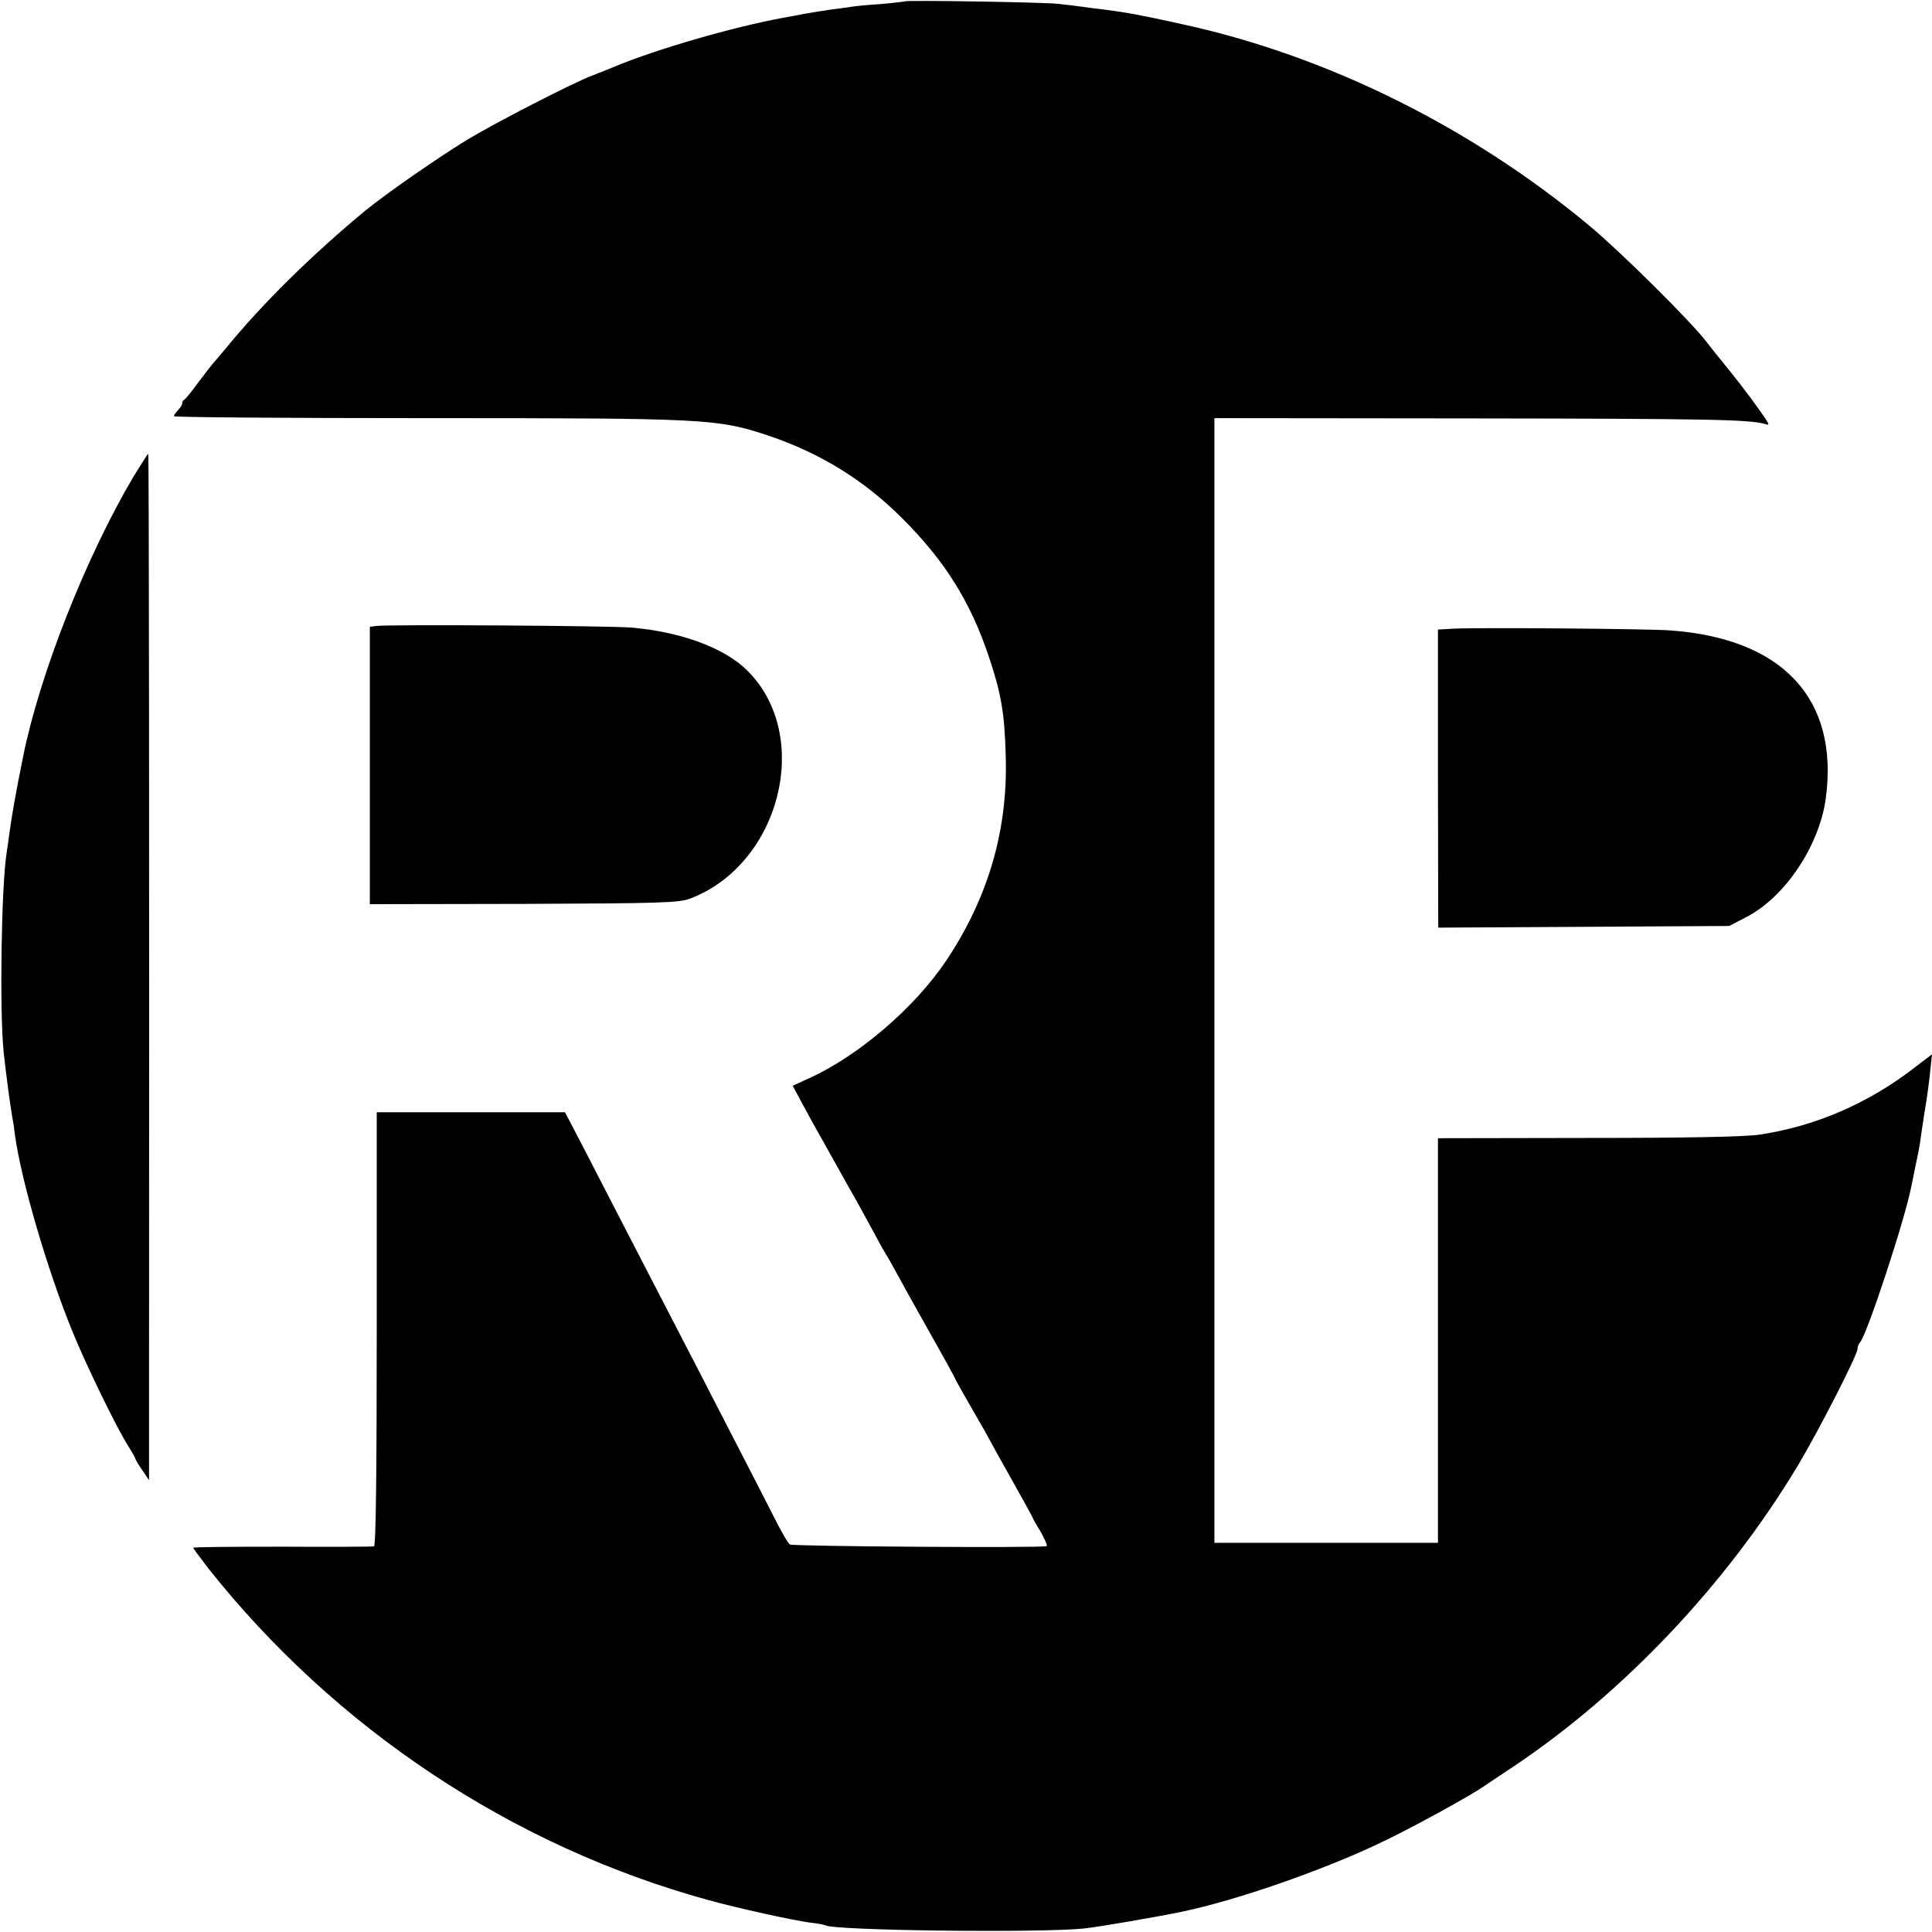
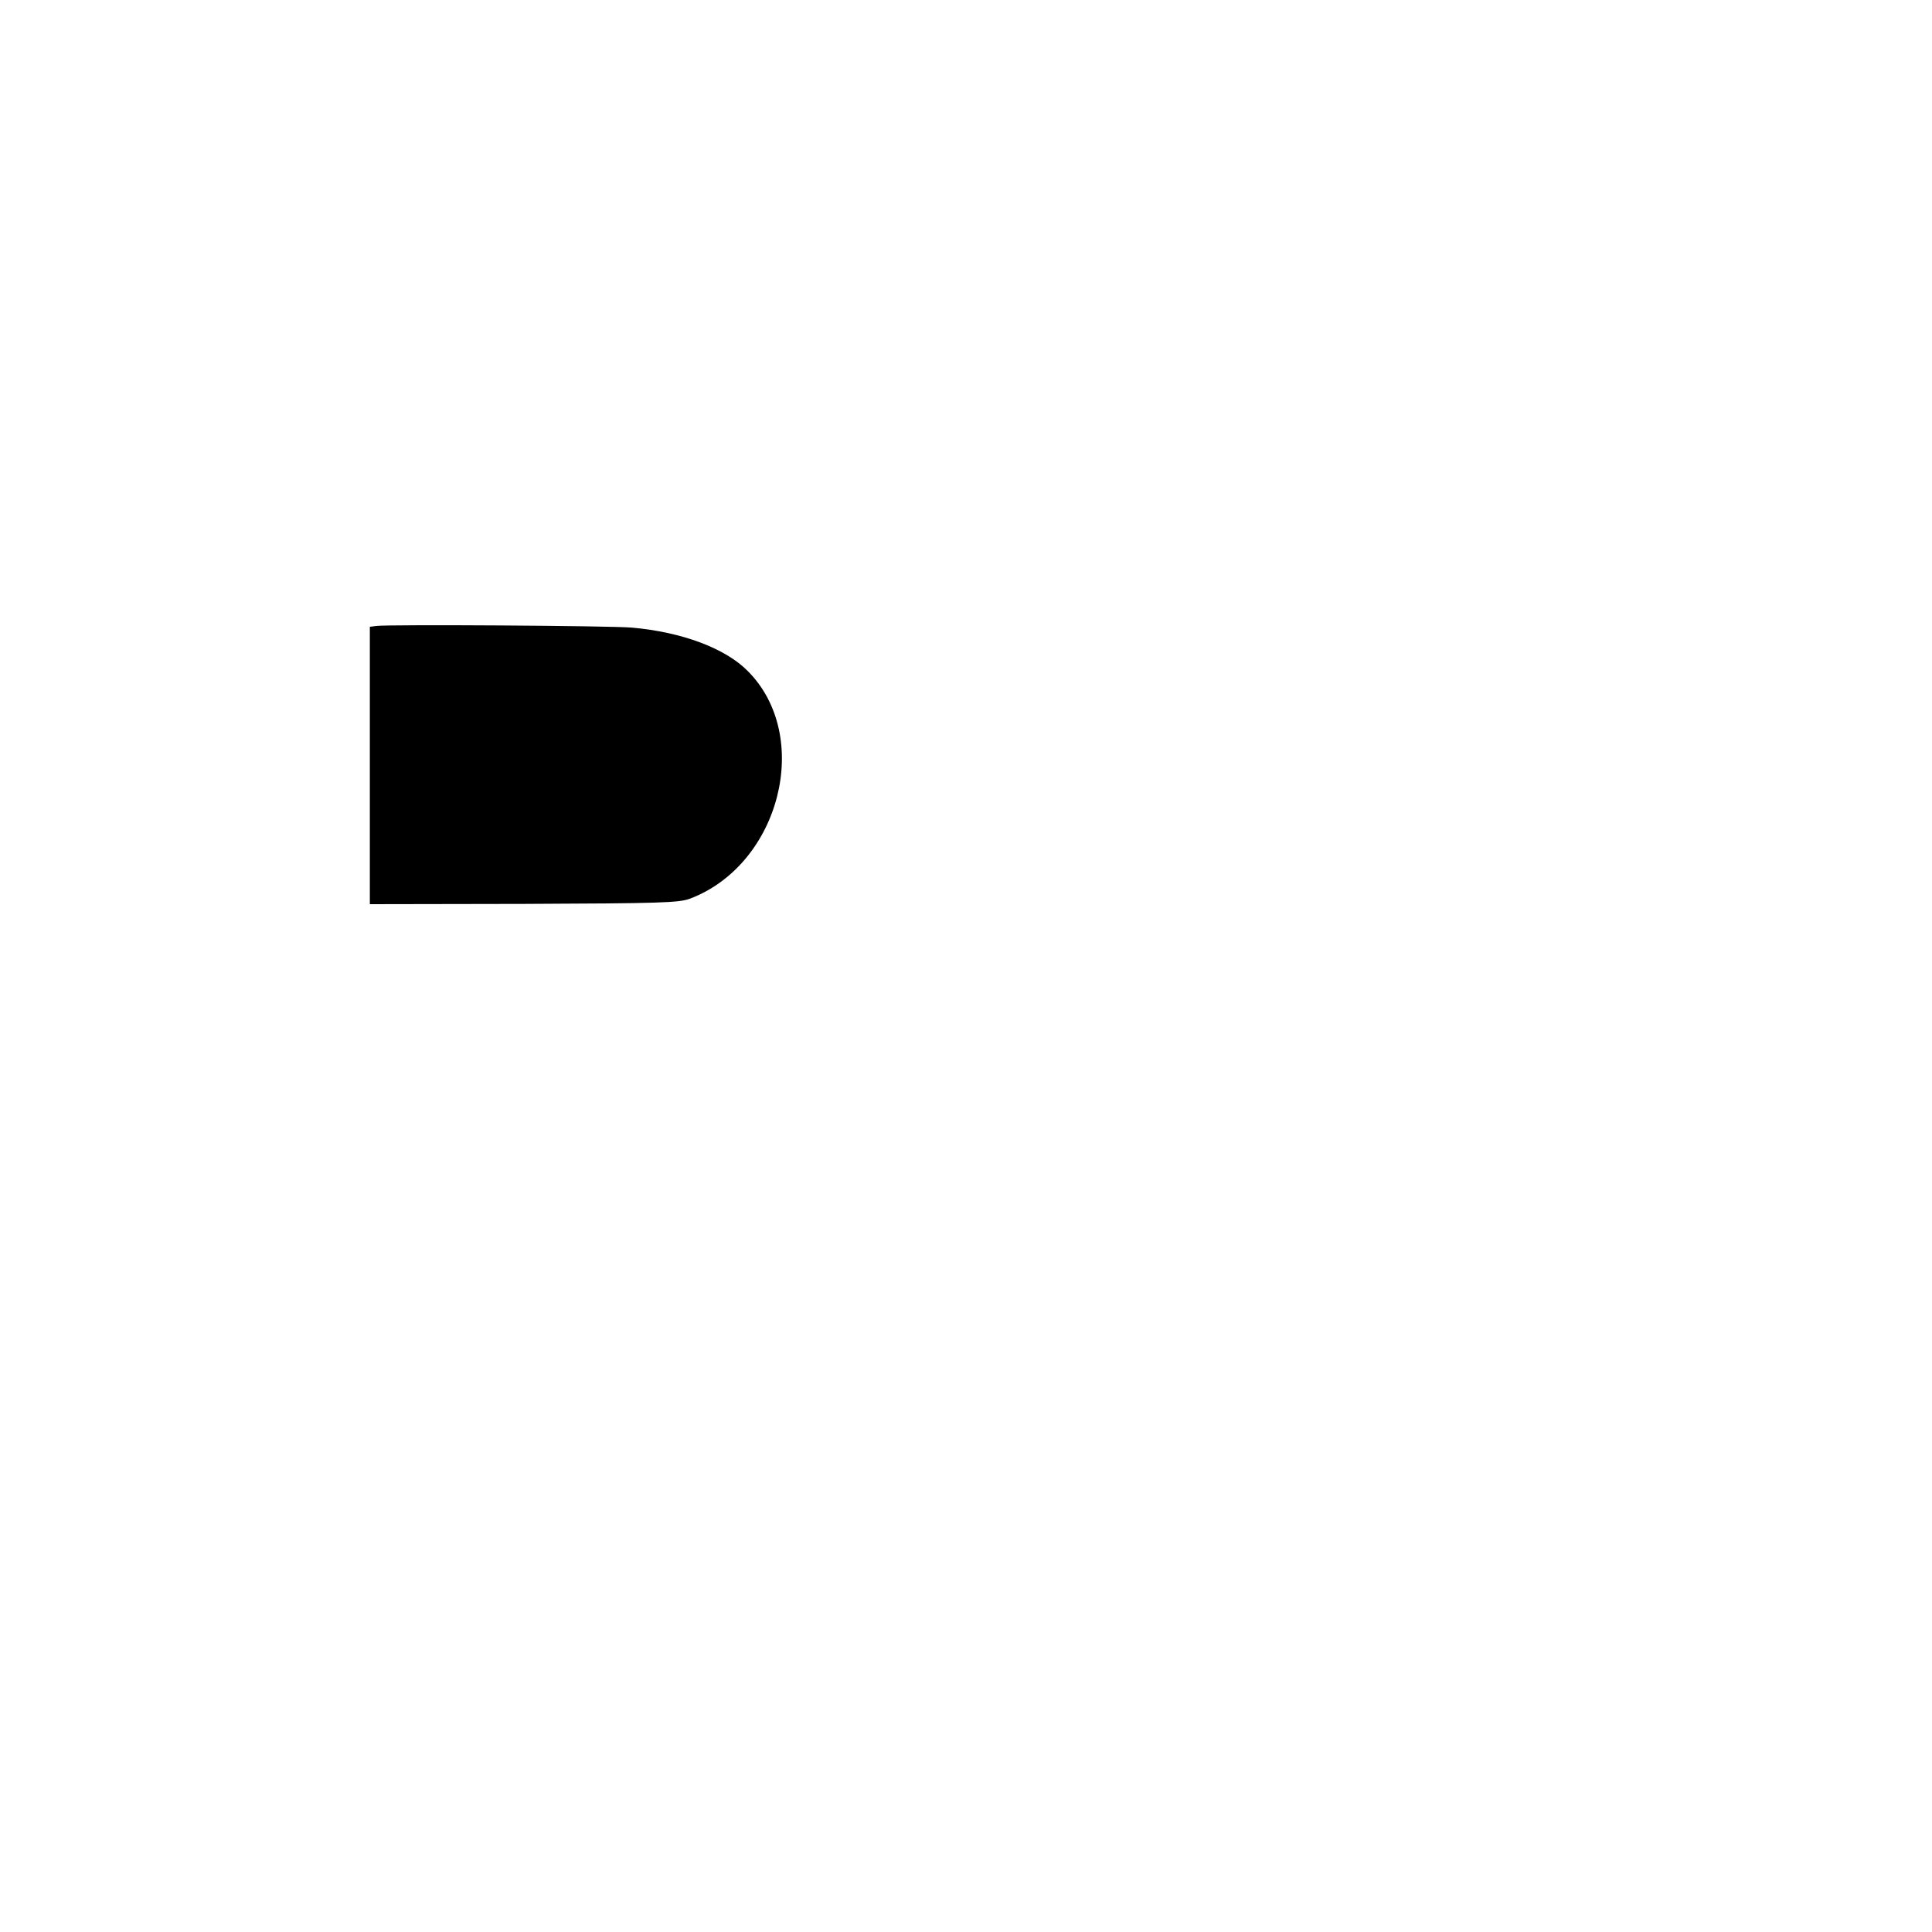
<svg xmlns="http://www.w3.org/2000/svg" version="1.0" width="700pt" height="700pt" viewBox="0 0 700 700" preserveAspectRatio="xMidYMid meet">
  <g transform="translate(0,700) scale(0.1,-0.1)" fill="#000000" stroke="none">
-     <path d="M3278 6995 c-2 -1 -43 -6 -91 -10 -48 -3 -96 -8 -105 -10 -9 -1 -39 -6 -67 -9 -27 -4 -72 -11 -100 -16 -27 -5 -61 -12 -75 -14 -182 -33 -457 -113 -610 -176 -30 -12 -68 -28 -85 -34 -71 -27 -349 -170 -450 -231 -110 -67 -295 -196 -370 -257 -196 -162 -376 -340 -505 -498 -25 -30 -48 -57 -51 -60 -3 -3 -25 -32 -50 -65 -24 -33 -47 -61 -51 -63 -5 -2 -8 -8 -8 -14 0 -5 -7 -16 -15 -24 -8 -9 -15 -18 -15 -22 0 -4 411 -7 913 -7 1016 0 1055 -2 1237 -62 189 -63 347 -160 486 -298 156 -155 250 -304 317 -505 45 -134 57 -206 61 -361 8 -267 -64 -513 -216 -740 -113 -169 -318 -345 -495 -425 l-61 -28 35 -65 c19 -36 54 -99 78 -141 23 -41 53 -95 67 -120 14 -25 35 -63 48 -85 12 -22 41 -74 63 -115 22 -41 43 -79 47 -85 4 -5 22 -37 40 -70 69 -126 85 -153 146 -262 35 -62 64 -115 64 -117 0 -2 29 -54 65 -116 36 -62 65 -114 65 -115 0 -1 34 -62 75 -135 41 -73 75 -134 75 -136 0 -2 13 -26 30 -53 16 -28 26 -52 22 -53 -15 -7 -919 -1 -930 6 -6 3 -31 46 -55 94 -45 89 -147 286 -289 562 -169 326 -228 441 -318 615 -51 99 -106 206 -123 238 l-30 57 -341 0 -341 0 0 -785 c0 -518 -3 -786 -10 -788 -5 -1 -155 -2 -333 -1 -177 0 -322 -1 -322 -4 0 -2 24 -34 52 -71 462 -584 1104 -1010 1813 -1205 113 -31 304 -73 370 -82 28 -3 53 -8 56 -10 32 -19 784 -28 939 -11 61 7 253 40 355 61 191 40 499 146 710 246 115 54 338 176 389 213 6 4 49 33 96 64 403 269 777 665 1034 1093 75 125 216 401 216 422 0 8 4 18 9 24 25 26 164 449 186 565 3 13 10 49 16 79 7 30 13 64 15 75 1 11 9 63 17 115 9 52 18 121 21 153 l6 57 -63 -48 c-168 -130 -360 -213 -562 -243 -54 -8 -259 -12 -622 -12 l-543 -1 0 -733 0 -733 -405 0 -405 0 0 2038 0 2037 933 -1 c853 -1 1006 -4 1061 -20 14 -5 16 -3 10 7 -22 36 -85 121 -139 188 -33 40 -69 85 -80 100 -57 75 -309 325 -425 422 -432 360 -956 619 -1480 732 -153 34 -195 41 -276 52 -21 2 -57 7 -79 10 -22 3 -62 8 -90 11 -55 6 -551 14 -557 9z" />
-     <path d="M483 5272 c-172 -291 -339 -715 -399 -1012 -27 -134 -40 -207 -50 -279 -3 -25 -8 -57 -10 -71 -19 -118 -26 -569 -11 -720 8 -74 23 -190 32 -241 3 -14 7 -41 9 -60 22 -163 118 -493 210 -717 49 -120 159 -346 201 -412 14 -22 25 -42 25 -44 0 -3 11 -22 25 -42 l25 -37 0 334 c1 1985 0 3383 -3 3385 -1 1 -25 -37 -54 -84z" />
    <path d="M1363 4732 l-23 -3 0 -503 0 -502 558 1 c496 2 562 4 602 19 327 124 445 589 209 825 -81 82 -238 141 -419 157 -75 7 -885 12 -927 6z" />
-     <path d="M5262 4722 l-52 -3 0 -540 1 -540 527 3 527 3 58 30 c142 71 268 258 292 431 49 361 -155 581 -565 610 -84 6 -706 11 -788 6z" />
  </g>
</svg>